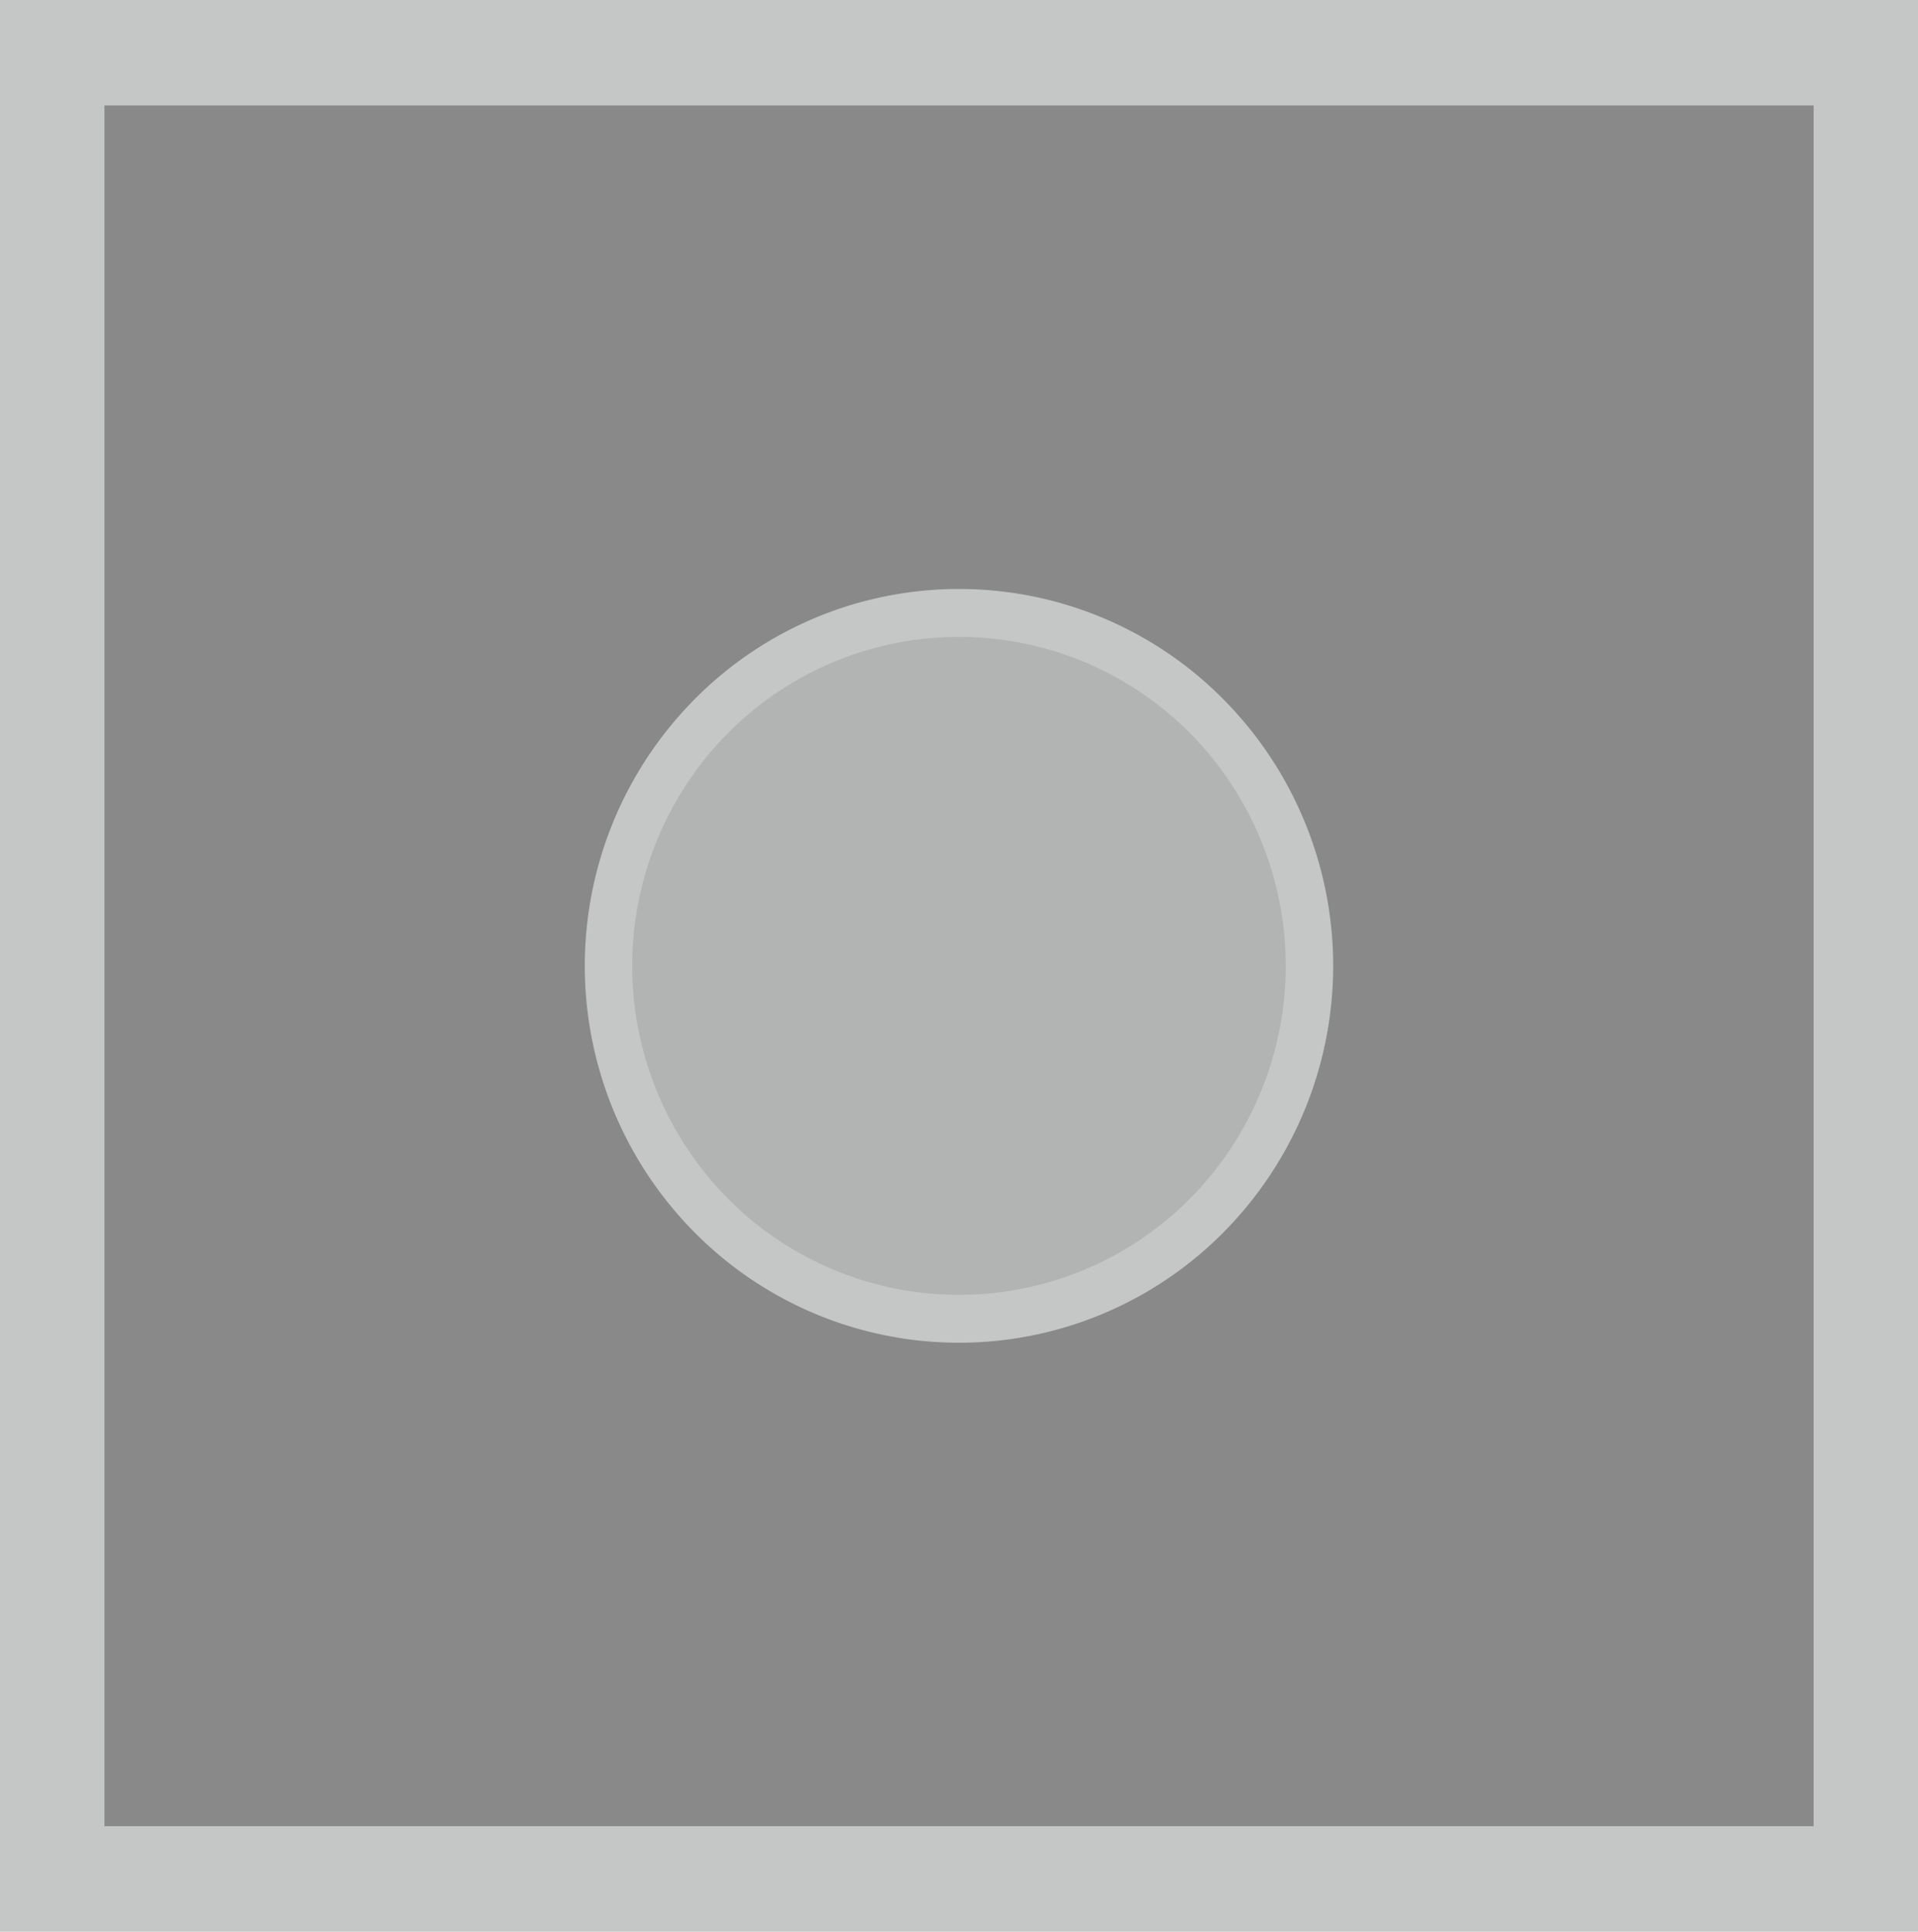
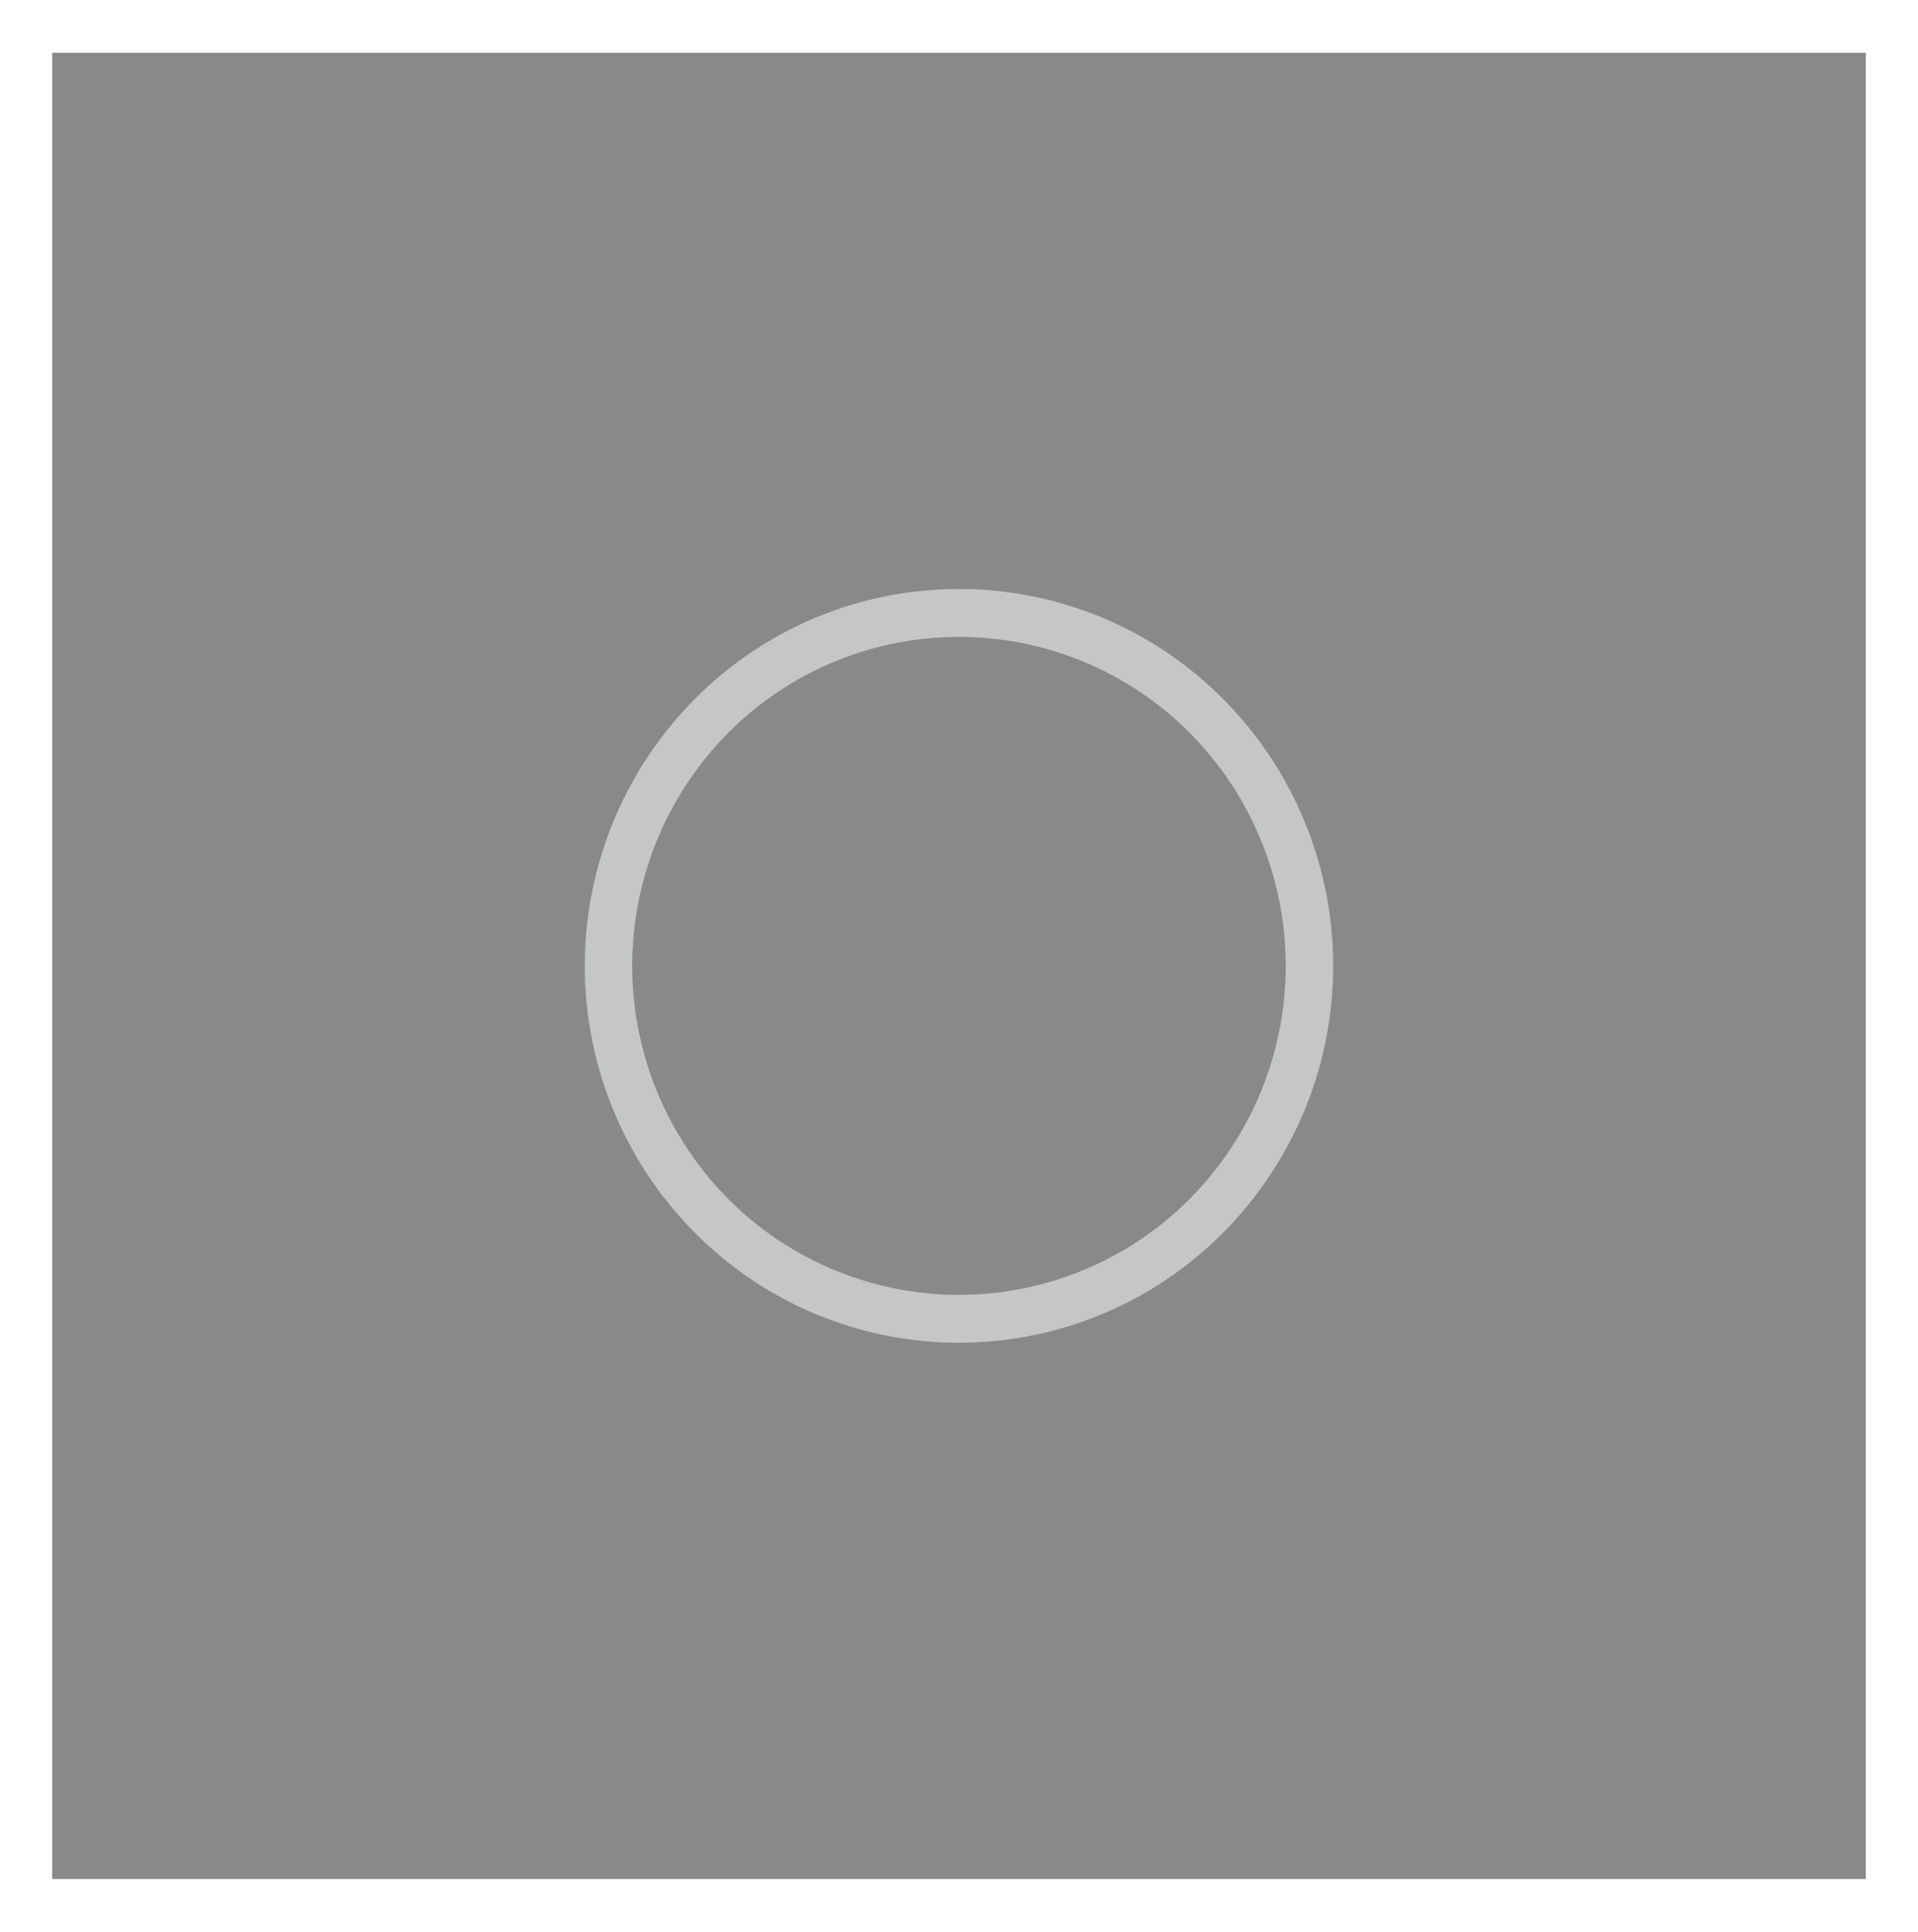
<svg xmlns="http://www.w3.org/2000/svg" id="Слой_1" data-name="Слой 1" viewBox="0 0 48.063 48.403">
  <defs>
    <style>.cls-1{fill:#898989;}.cls-1,.cls-3{fill-rule:evenodd;}.cls-2{fill:#c5c6c6;}.cls-3{fill:#b2b3b3;}</style>
  </defs>
  <title>863</title>
  <polygon class="cls-1" points="1.308 1.322 46.755 1.322 46.755 47.081 1.308 47.081 1.308 1.322 1.308 1.322" />
-   <path class="cls-2" d="M573.457,344.687h46.755v48.403H572.149V344.687Zm44.138,2.643H574.766v43.116h42.83v-43.116Z" transform="translate(-572.149 -344.687)" />
-   <path class="cls-3" d="M596.18,360.045a8.843,8.843,0,1,1-8.782,8.843,8.813,8.813,0,0,1,8.782-8.843Z" transform="translate(-572.149 -344.687)" />
  <path class="cls-2" d="M596.18,359.445a9.313,9.313,0,0,1,6.628,2.766,9.484,9.484,0,0,1,0,13.354,9.324,9.324,0,0,1-13.256,0,9.484,9.484,0,0,1,0-13.354,9.314,9.314,0,0,1,6.628-2.766Zm5.792,3.615a8.156,8.156,0,0,0-11.585,0,8.289,8.289,0,0,0,0,11.657,8.156,8.156,0,0,0,11.585,0,8.288,8.288,0,0,0,0-11.657Z" transform="translate(-572.149 -344.687)" />
</svg>